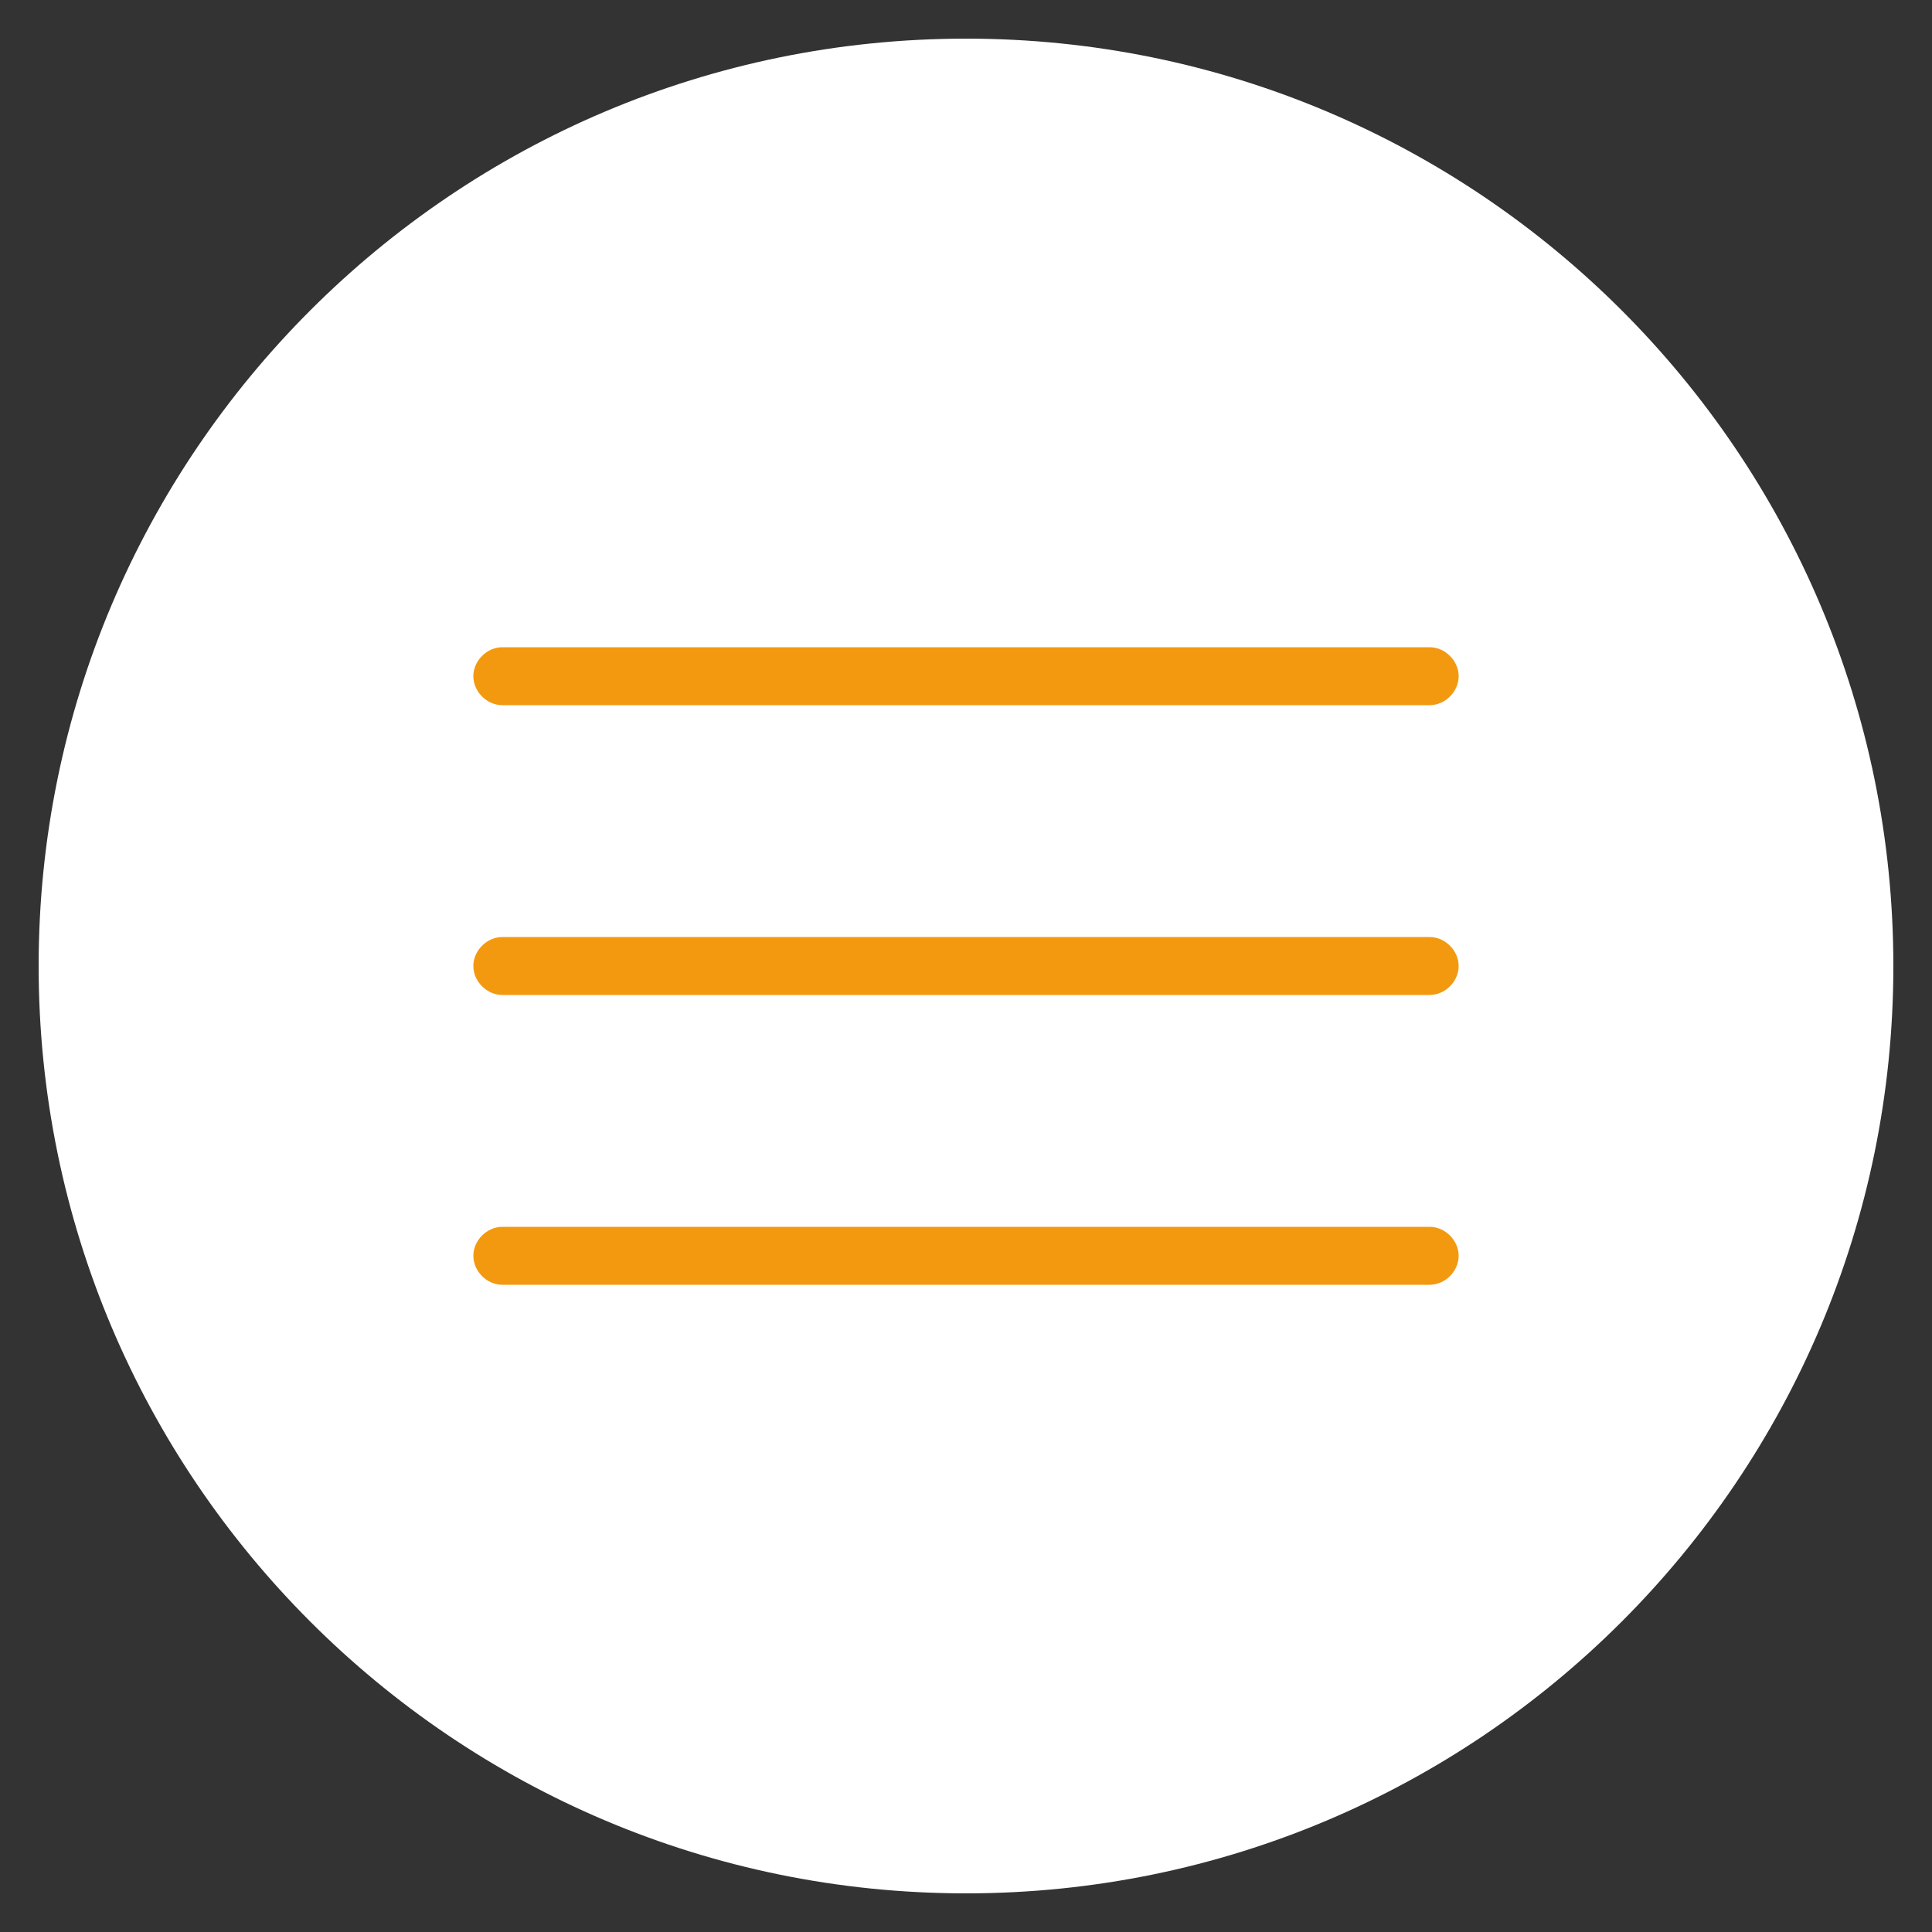
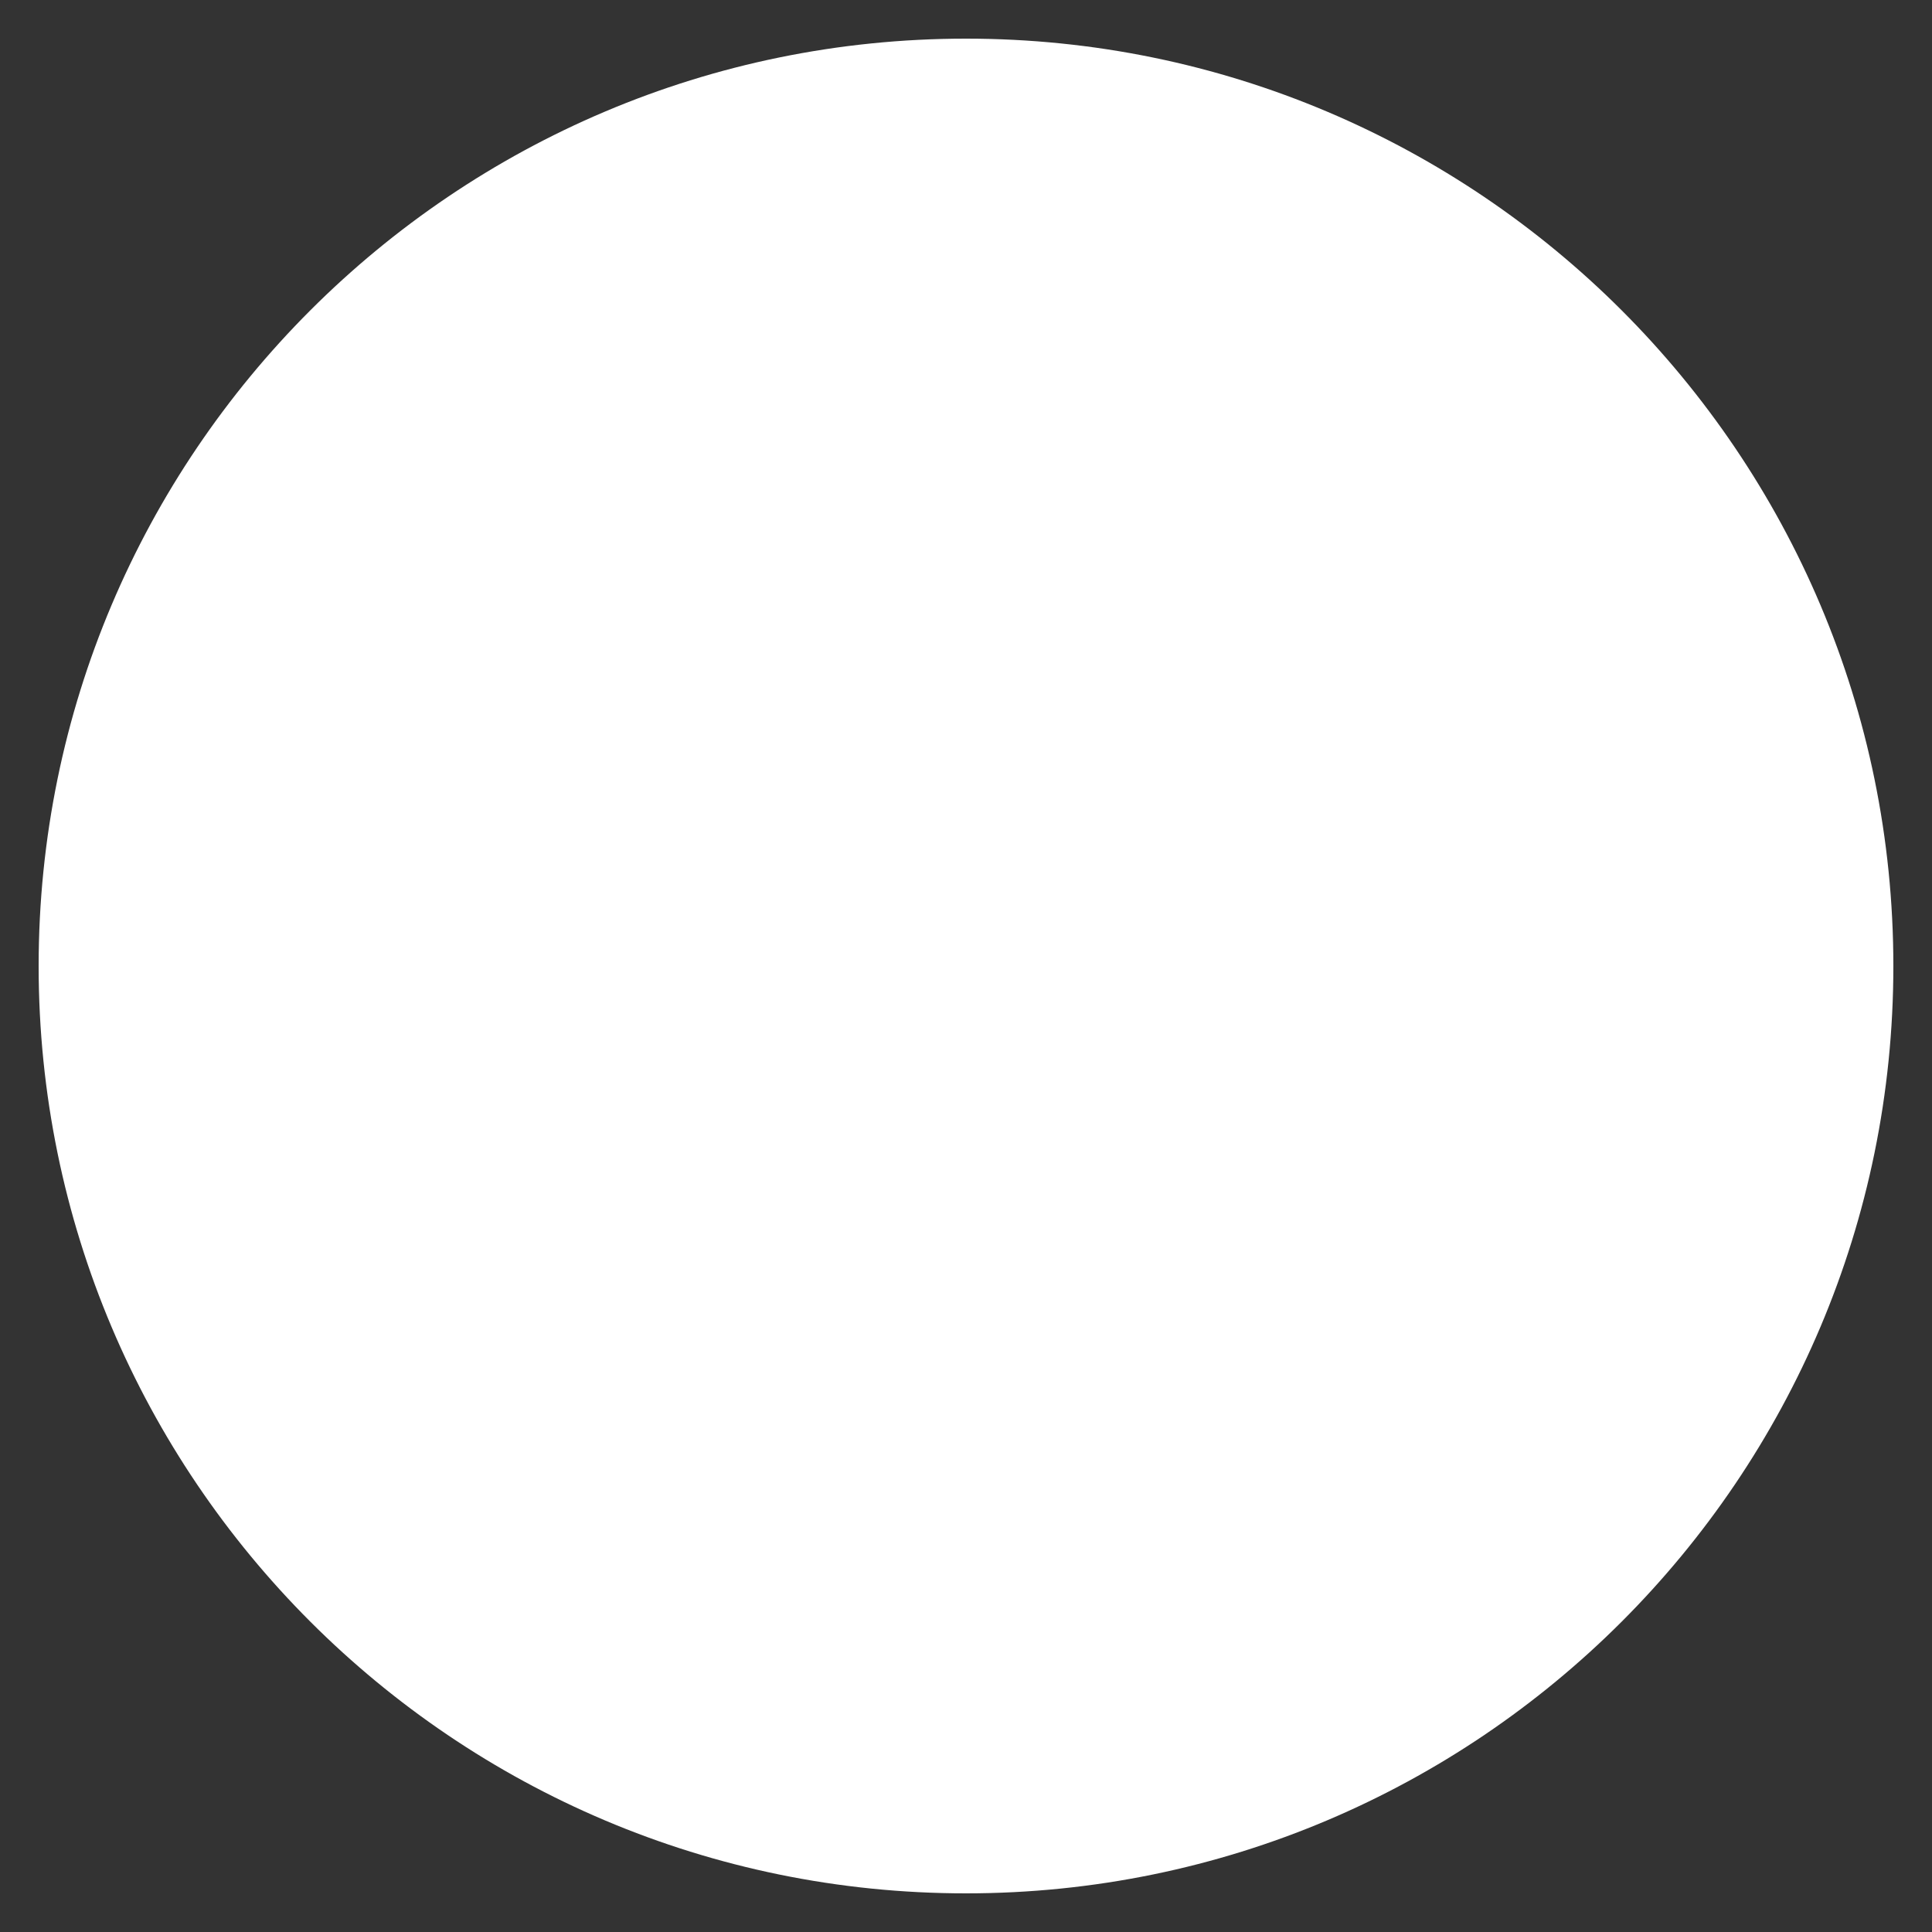
<svg xmlns="http://www.w3.org/2000/svg" id="Слой_2" x="0px" y="0px" viewBox="0 0 100 100" xml:space="preserve">
  <rect x="0" y="0" width="100" height="100" fill="#333333" stroke="none" />
  <g>
    <path fill="#fff" d="M50,98C23.5,98,2,76.5,2,50S23.5,2,50,2s48,21.5,48,48S76.5,98,50,98z" />
  </g>
  <g>
-     <path fill="#f3990f" d="M74,66.5H26c-0.8,0-1.5-0.7-1.5-1.5s0.7-1.5,1.5-1.5h48c0.8,0,1.5,0.7,1.5,1.5S74.8,66.5,74,66.5z" />
-   </g>
+     </g>
  <g>
-     <path fill="#f3990f" d="M74,51.5H26c-0.8,0-1.5-0.7-1.5-1.5c0-0.8,0.7-1.5,1.5-1.5h48c0.8,0,1.5,0.7,1.5,1.5 C75.5,50.8,74.8,51.5,74,51.5z" />
-   </g>
+     </g>
  <g>
-     <path fill="#f3990f" d="M74,36.5H26c-0.8,0-1.5-0.7-1.5-1.5s0.7-1.5,1.5-1.5h48c0.8,0,1.5,0.7,1.5,1.5S74.8,36.5,74,36.5z" />
-   </g>
+     </g>
</svg>